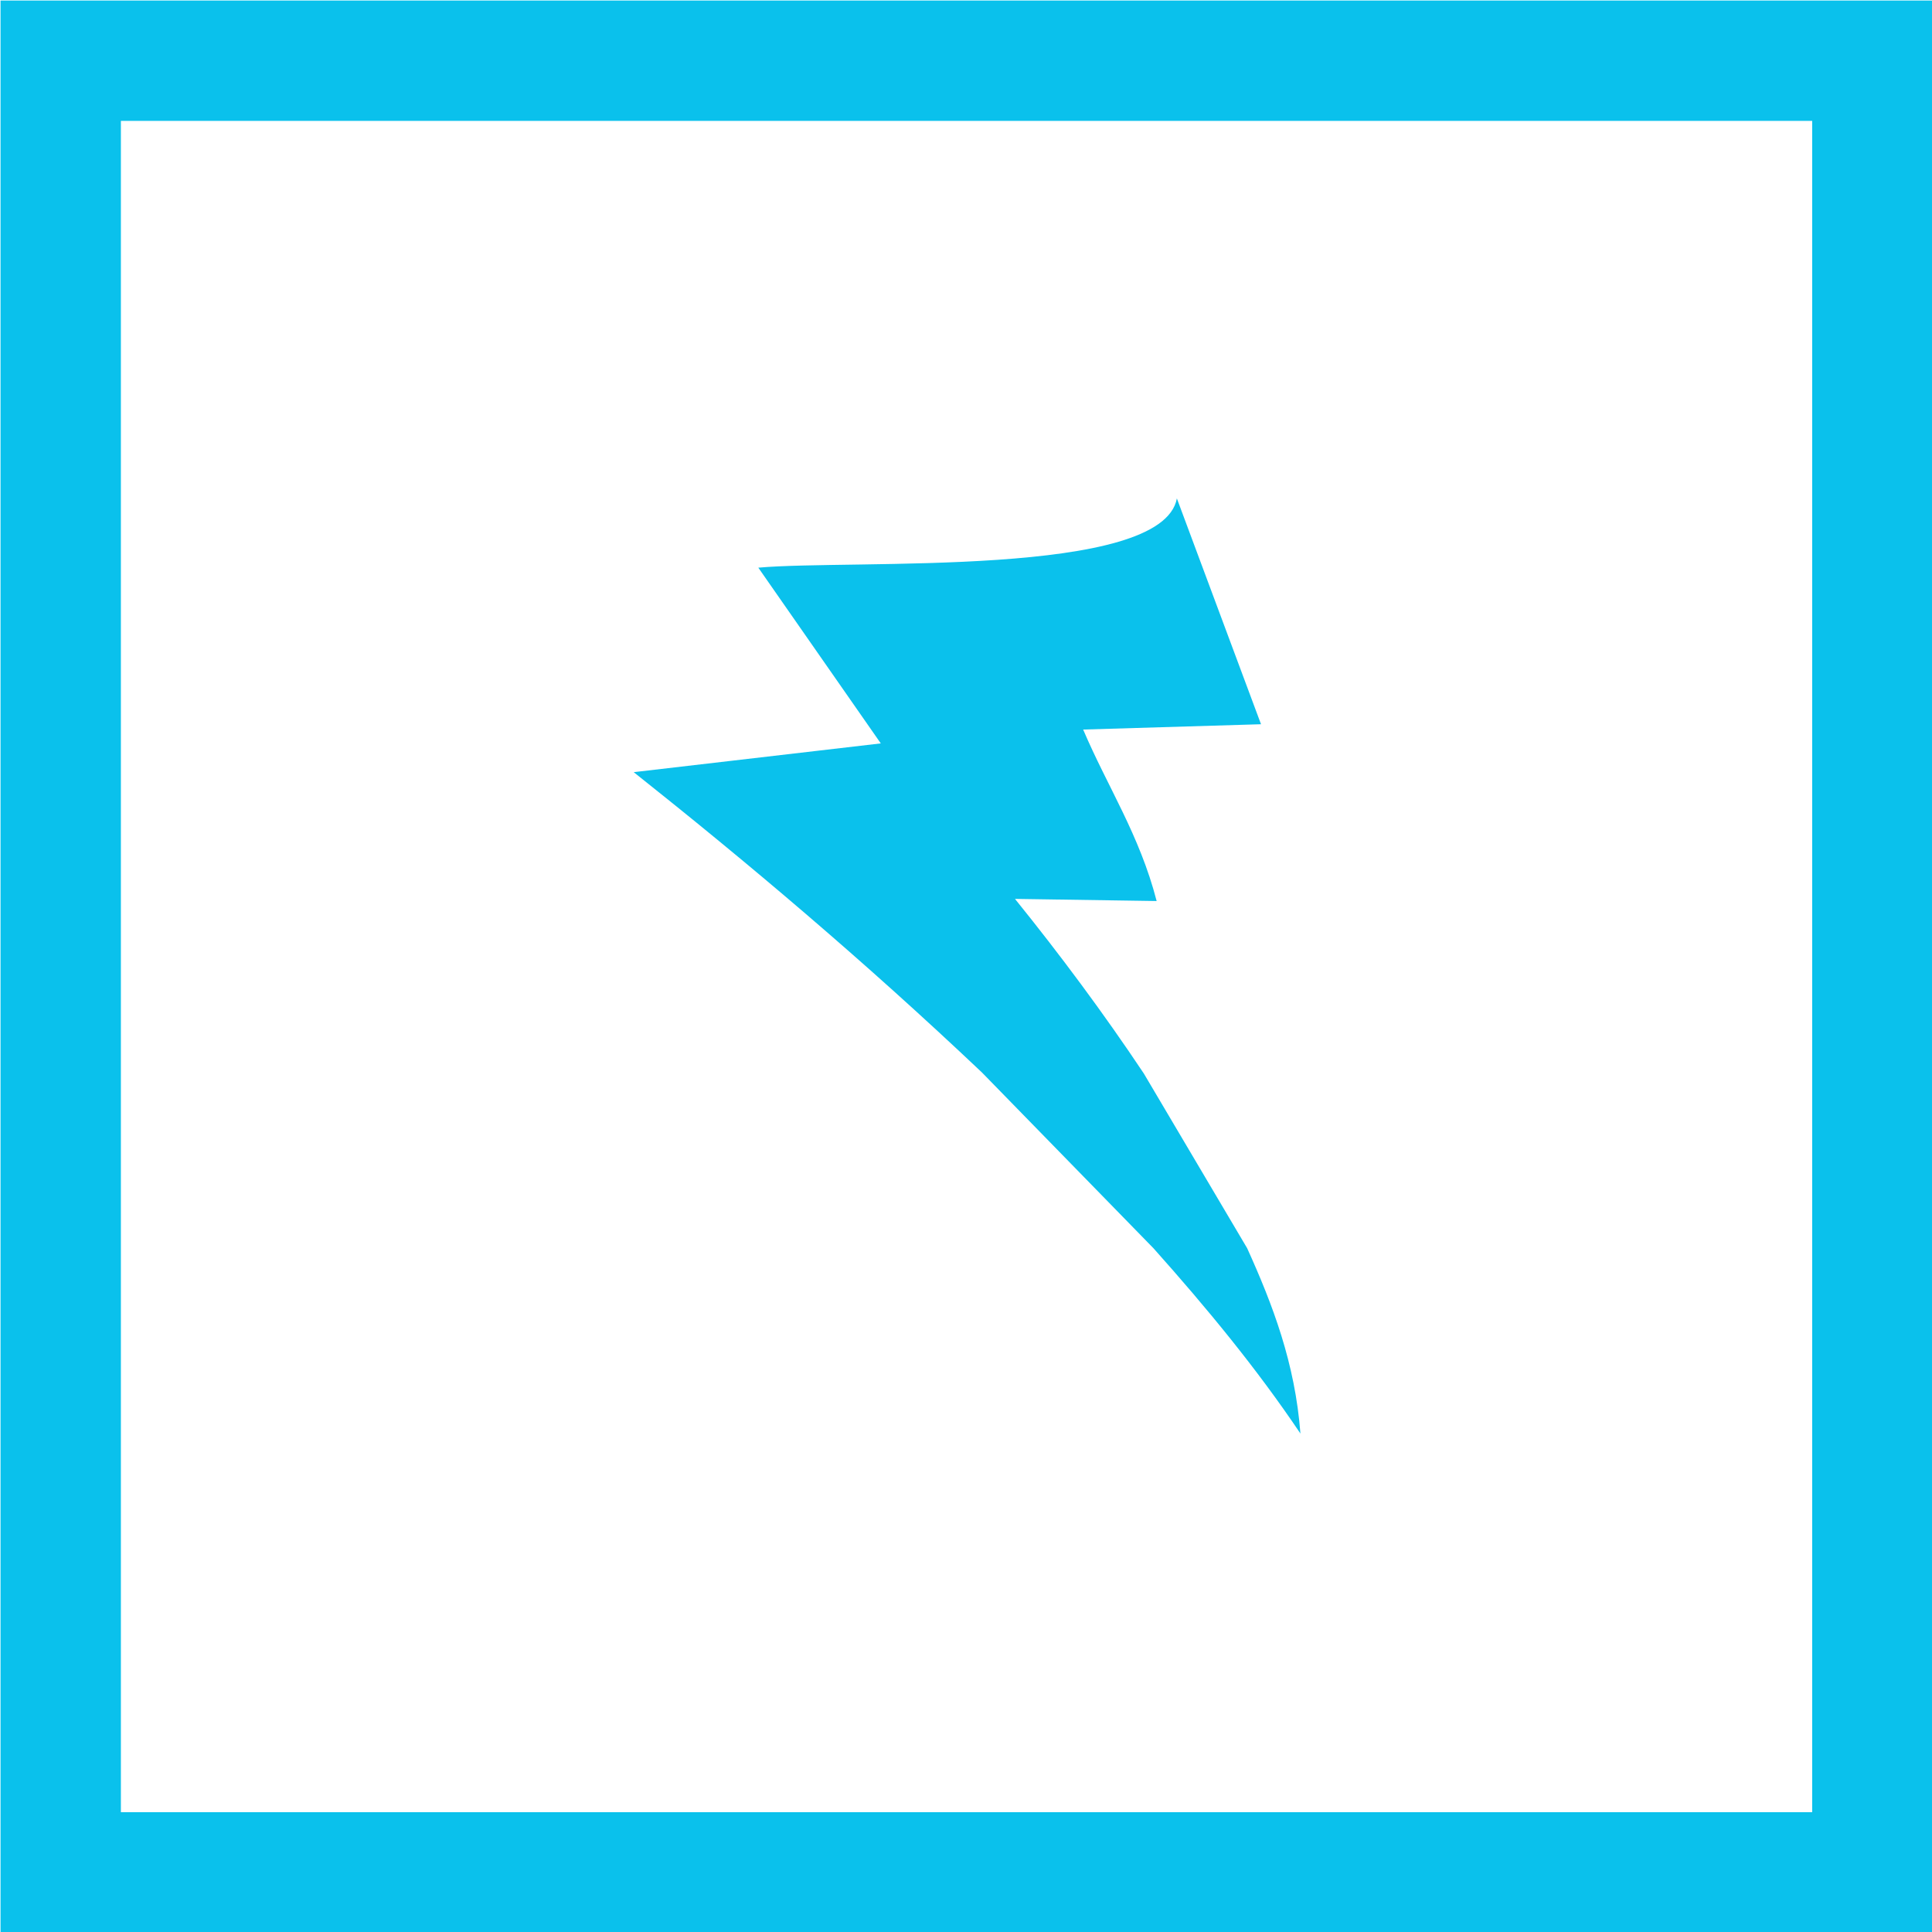
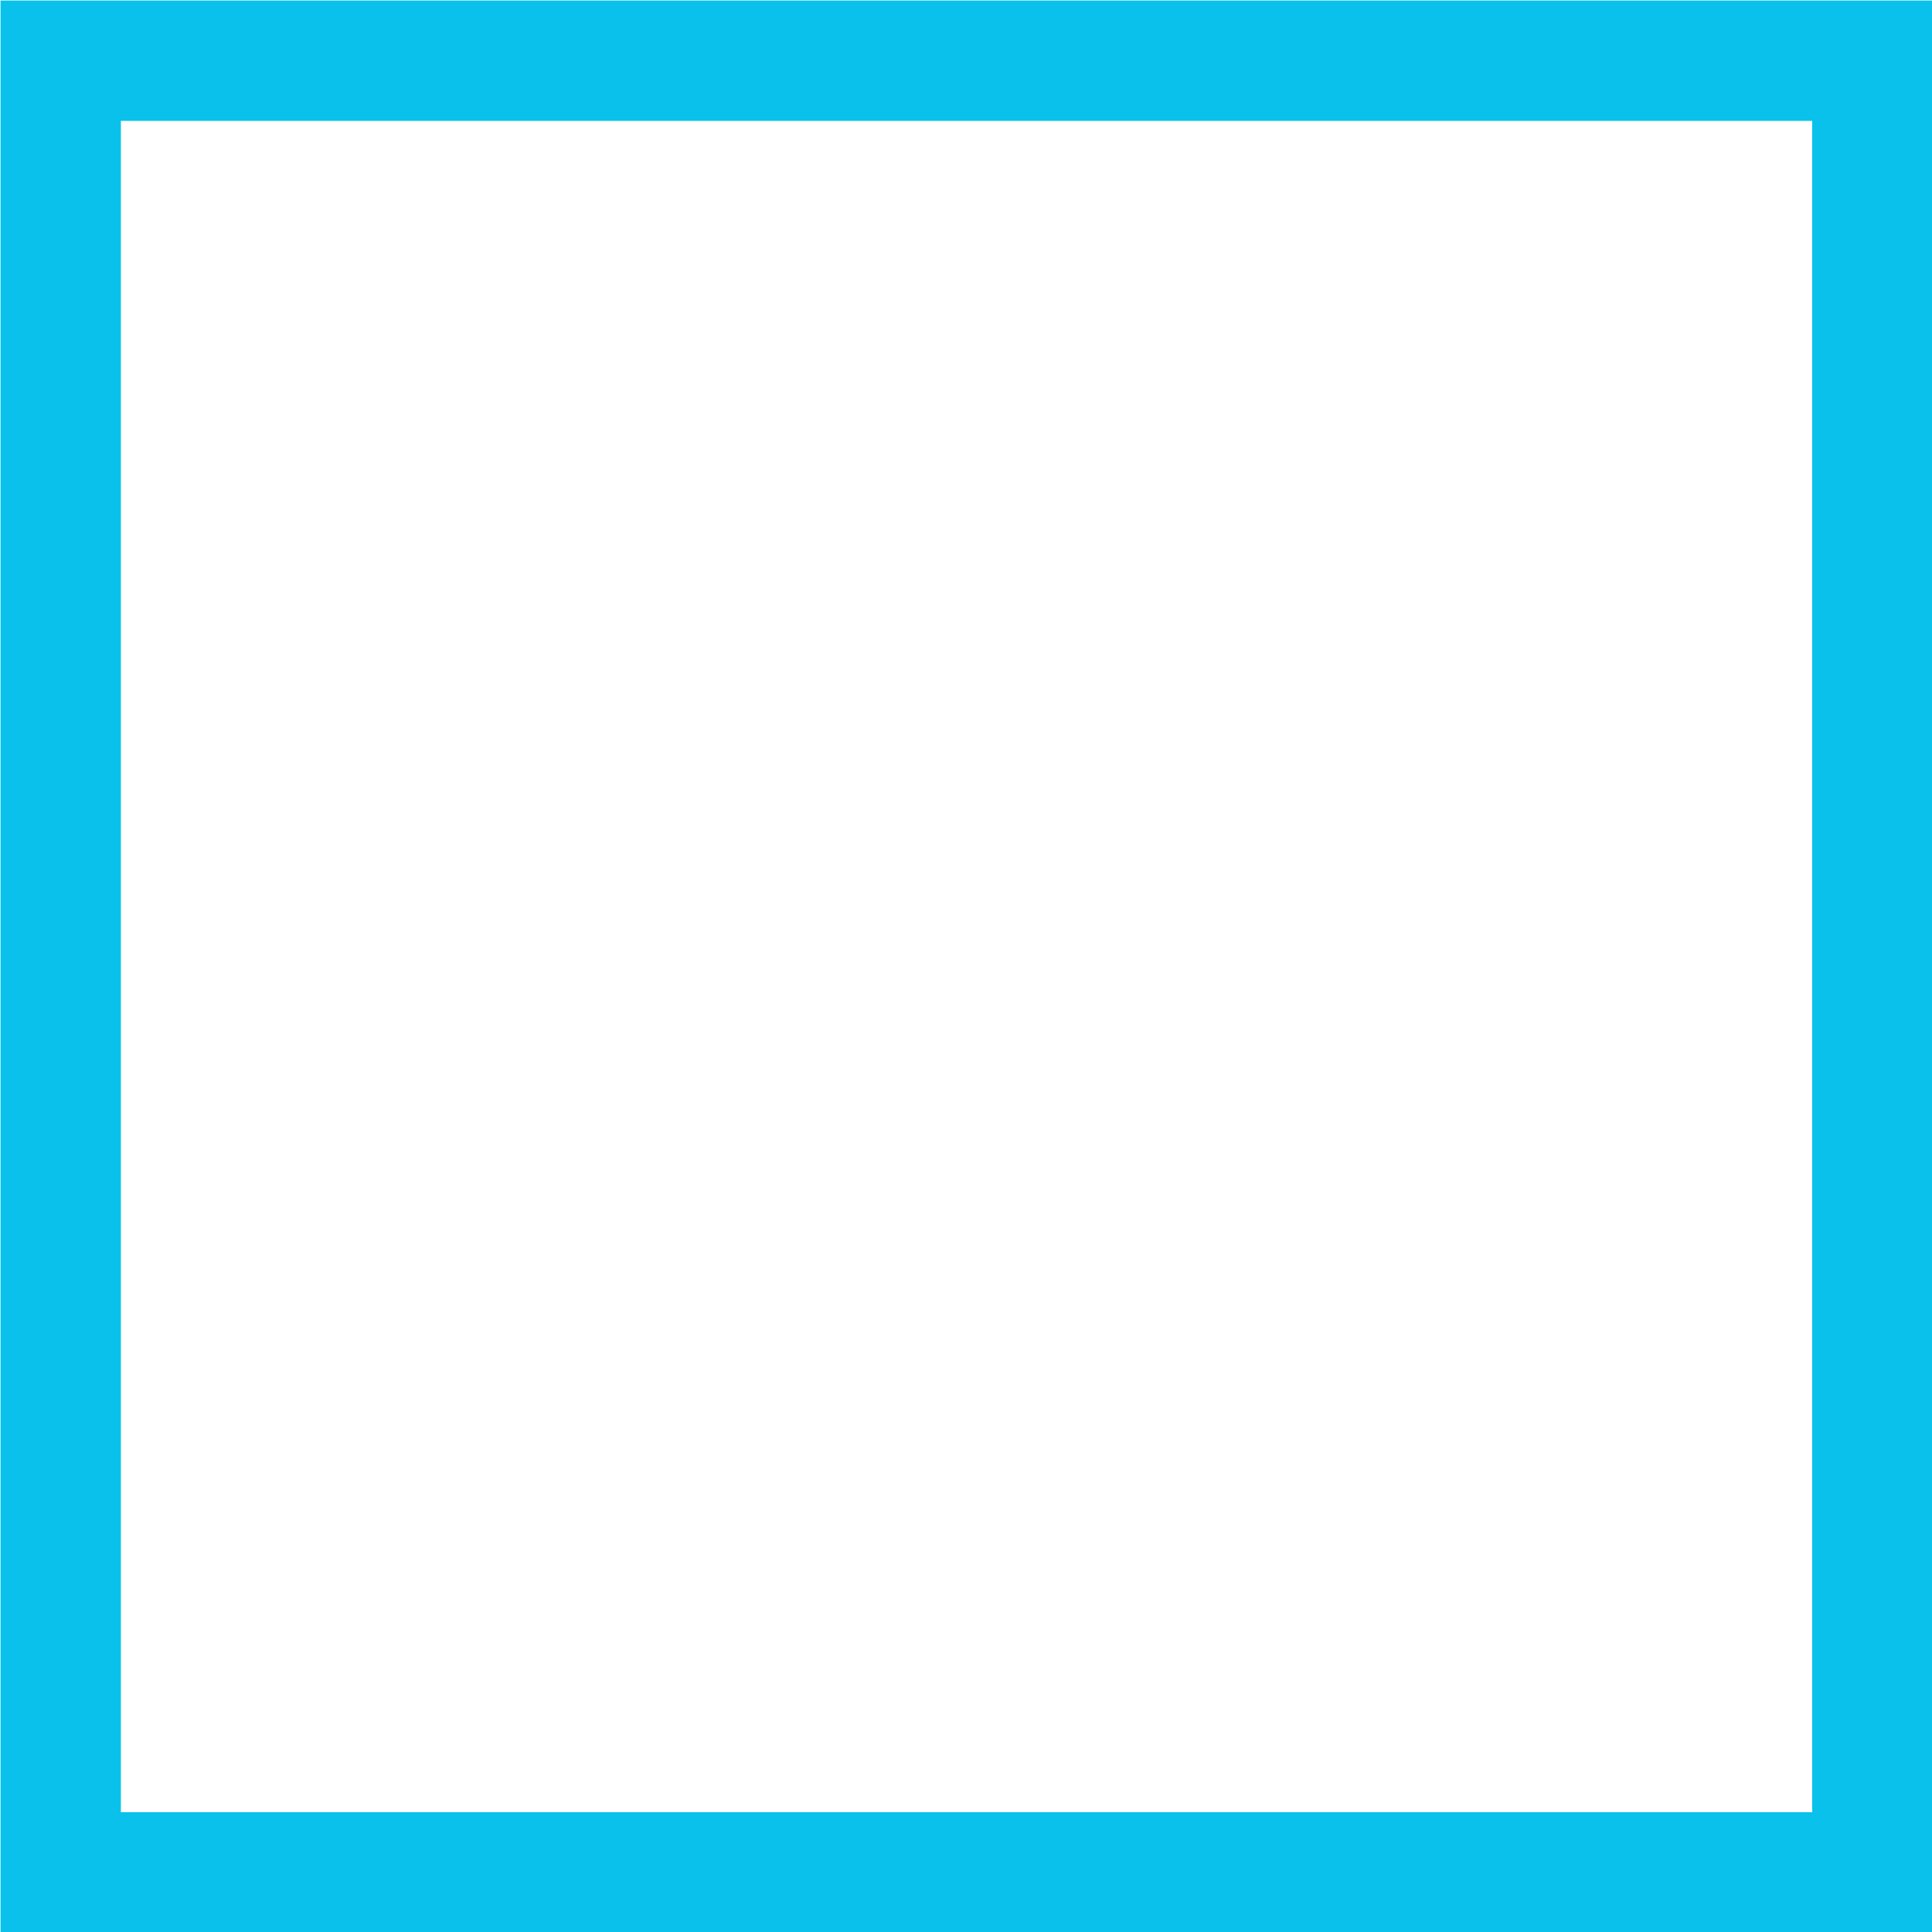
<svg xmlns="http://www.w3.org/2000/svg" id="Ebene_1" version="1.1" viewBox="0 0 181.4 181.4">
  <defs>
    <style>
      .st0 {
        fill: #0ac1ec;
        fill-rule: evenodd;
      }

      .st1 {
        fill: none;
        stroke: #0ac1ec;
        stroke-miterlimit: 10;
        stroke-width: 11.3px;
      }
    </style>
  </defs>
-   <path class="st0" d="M117.1,117.2c2.4,5.3,4.5,10.8,5,17.4-4.1-6.1-8.8-11.8-13.8-17.4l-16.1-16.5c-11.2-10.6-22-19.7-32.7-28.2l23.2-2.7-11.5-16.5c8.9-.8,37.9,1,39.3-6.5l7.9,21.2-16.7.5c2.3,5.4,5.3,9.9,6.9,16.1l-13.3-.2c4.2,5.2,8.3,10.7,12.1,16.4" />
  <g id="Ebene_2">
    <rect class="st1" x="5.7" y="5.7" width="170.1" height="170.1" />
  </g>
</svg>